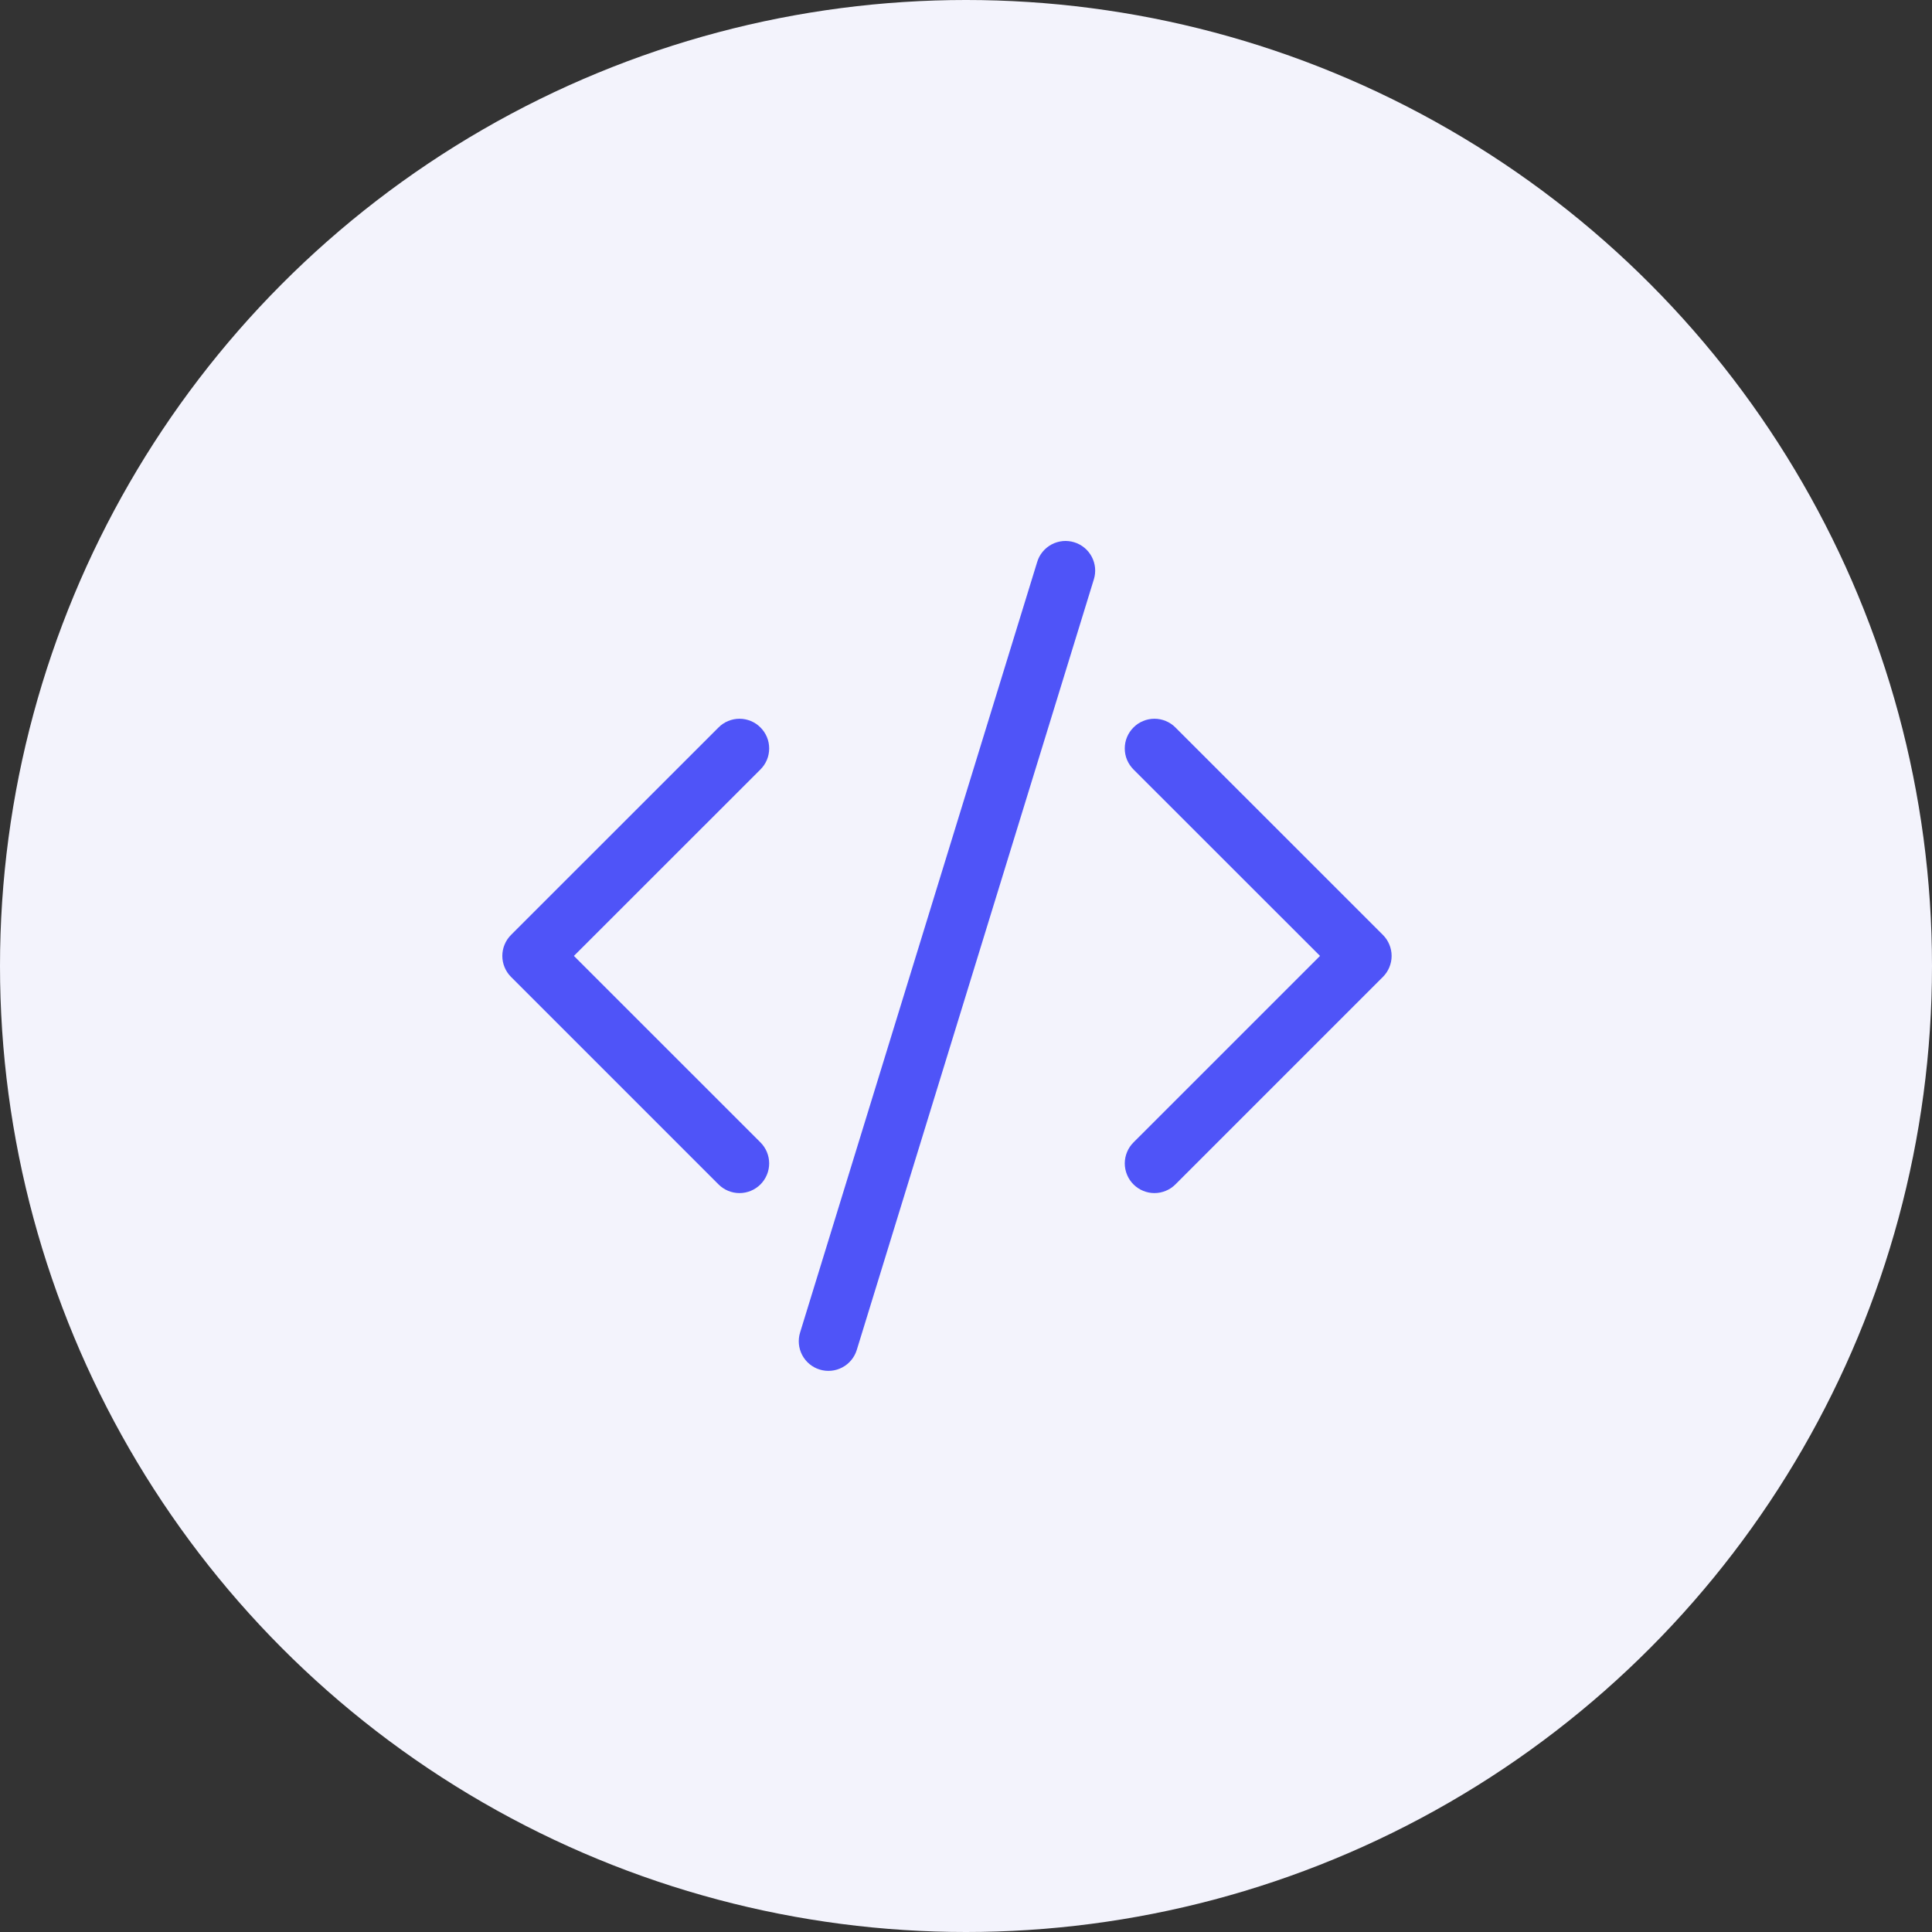
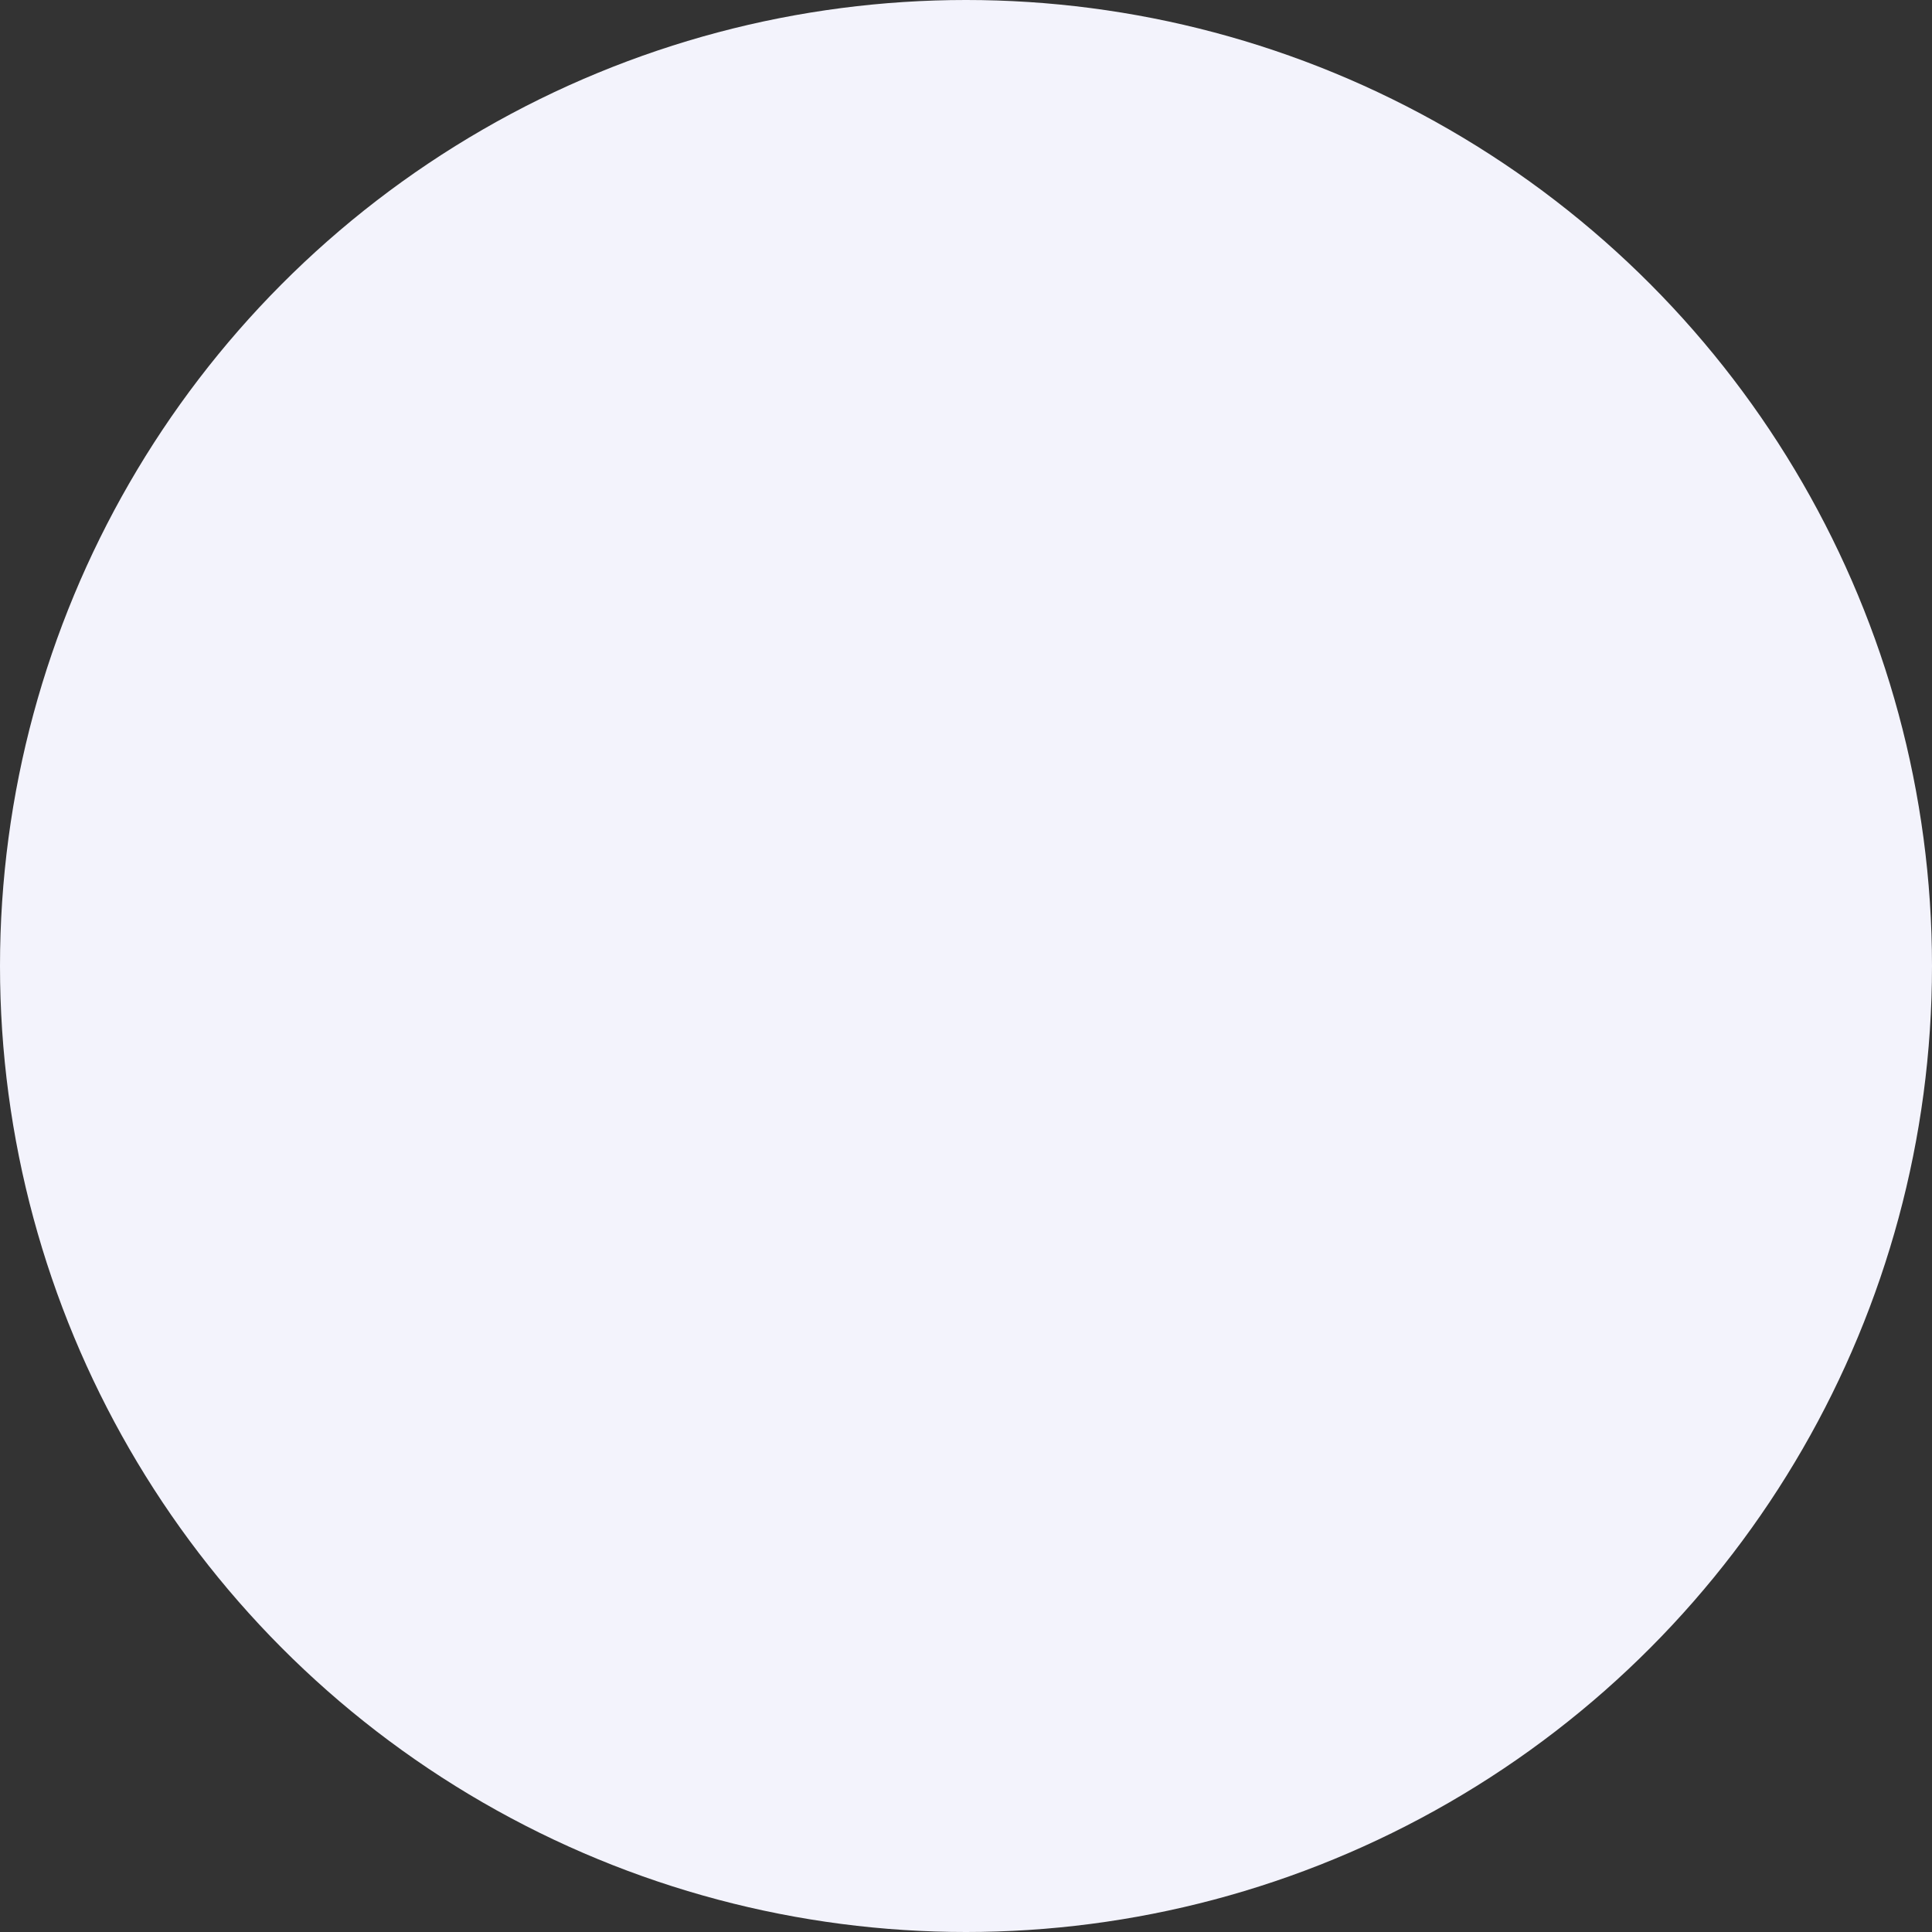
<svg xmlns="http://www.w3.org/2000/svg" width="50" height="50" viewBox="0 0 50 50" fill="none">
  <rect x="0" y="0" width="50" height="50" fill="#333333" stroke="none" />
  <circle cx="25" cy="25" r="25" fill="#F3F3FC" />
-   <path d="M28.309 14.993C28.339 14.896 28.349 14.795 28.34 14.695C28.33 14.595 28.301 14.497 28.254 14.408C28.207 14.319 28.142 14.24 28.065 14.176C27.987 14.112 27.898 14.063 27.801 14.034C27.705 14.004 27.604 13.994 27.504 14.003C27.403 14.013 27.306 14.042 27.217 14.089C27.128 14.136 27.049 14.201 26.985 14.278C26.92 14.356 26.872 14.445 26.843 14.542L20.706 34.486C20.646 34.68 20.666 34.891 20.761 35.07C20.857 35.25 21.019 35.385 21.214 35.444C21.408 35.504 21.619 35.484 21.798 35.389C21.978 35.294 22.113 35.131 22.173 34.937L28.309 14.993ZM19.681 18.827C19.753 18.898 19.809 18.983 19.848 19.076C19.887 19.169 19.906 19.269 19.906 19.37C19.906 19.471 19.887 19.57 19.848 19.664C19.809 19.757 19.753 19.841 19.681 19.913L14.853 24.739L19.681 29.566C19.825 29.71 19.906 29.905 19.906 30.109C19.906 30.312 19.825 30.508 19.681 30.652C19.537 30.796 19.342 30.877 19.138 30.877C18.934 30.877 18.739 30.796 18.595 30.652L13.225 25.282C13.154 25.211 13.097 25.126 13.059 25.033C13.02 24.94 13 24.84 13 24.739C13 24.638 13.02 24.538 13.059 24.445C13.097 24.352 13.154 24.267 13.225 24.196L18.595 18.827C18.666 18.755 18.751 18.698 18.844 18.66C18.937 18.621 19.037 18.601 19.138 18.601C19.239 18.601 19.339 18.621 19.432 18.66C19.525 18.698 19.61 18.755 19.681 18.827ZM29.334 18.827C29.263 18.898 29.206 18.983 29.167 19.076C29.128 19.169 29.109 19.269 29.109 19.37C29.109 19.471 29.128 19.57 29.167 19.664C29.206 19.757 29.263 19.841 29.334 19.913L34.162 24.739L29.334 29.566C29.263 29.637 29.206 29.722 29.168 29.815C29.129 29.908 29.109 30.008 29.109 30.109C29.109 30.21 29.129 30.309 29.168 30.403C29.206 30.496 29.263 30.581 29.334 30.652C29.405 30.723 29.49 30.78 29.583 30.818C29.676 30.857 29.776 30.877 29.877 30.877C29.978 30.877 30.078 30.857 30.171 30.818C30.264 30.78 30.349 30.723 30.42 30.652L35.79 25.282C35.861 25.211 35.918 25.126 35.956 25.033C35.995 24.94 36.015 24.84 36.015 24.739C36.015 24.638 35.995 24.538 35.956 24.445C35.918 24.352 35.861 24.267 35.79 24.196L30.42 18.827C30.349 18.755 30.264 18.698 30.171 18.66C30.078 18.621 29.978 18.601 29.877 18.601C29.776 18.601 29.676 18.621 29.583 18.66C29.49 18.698 29.405 18.755 29.334 18.827Z" fill="#4F54F8" />
</svg>